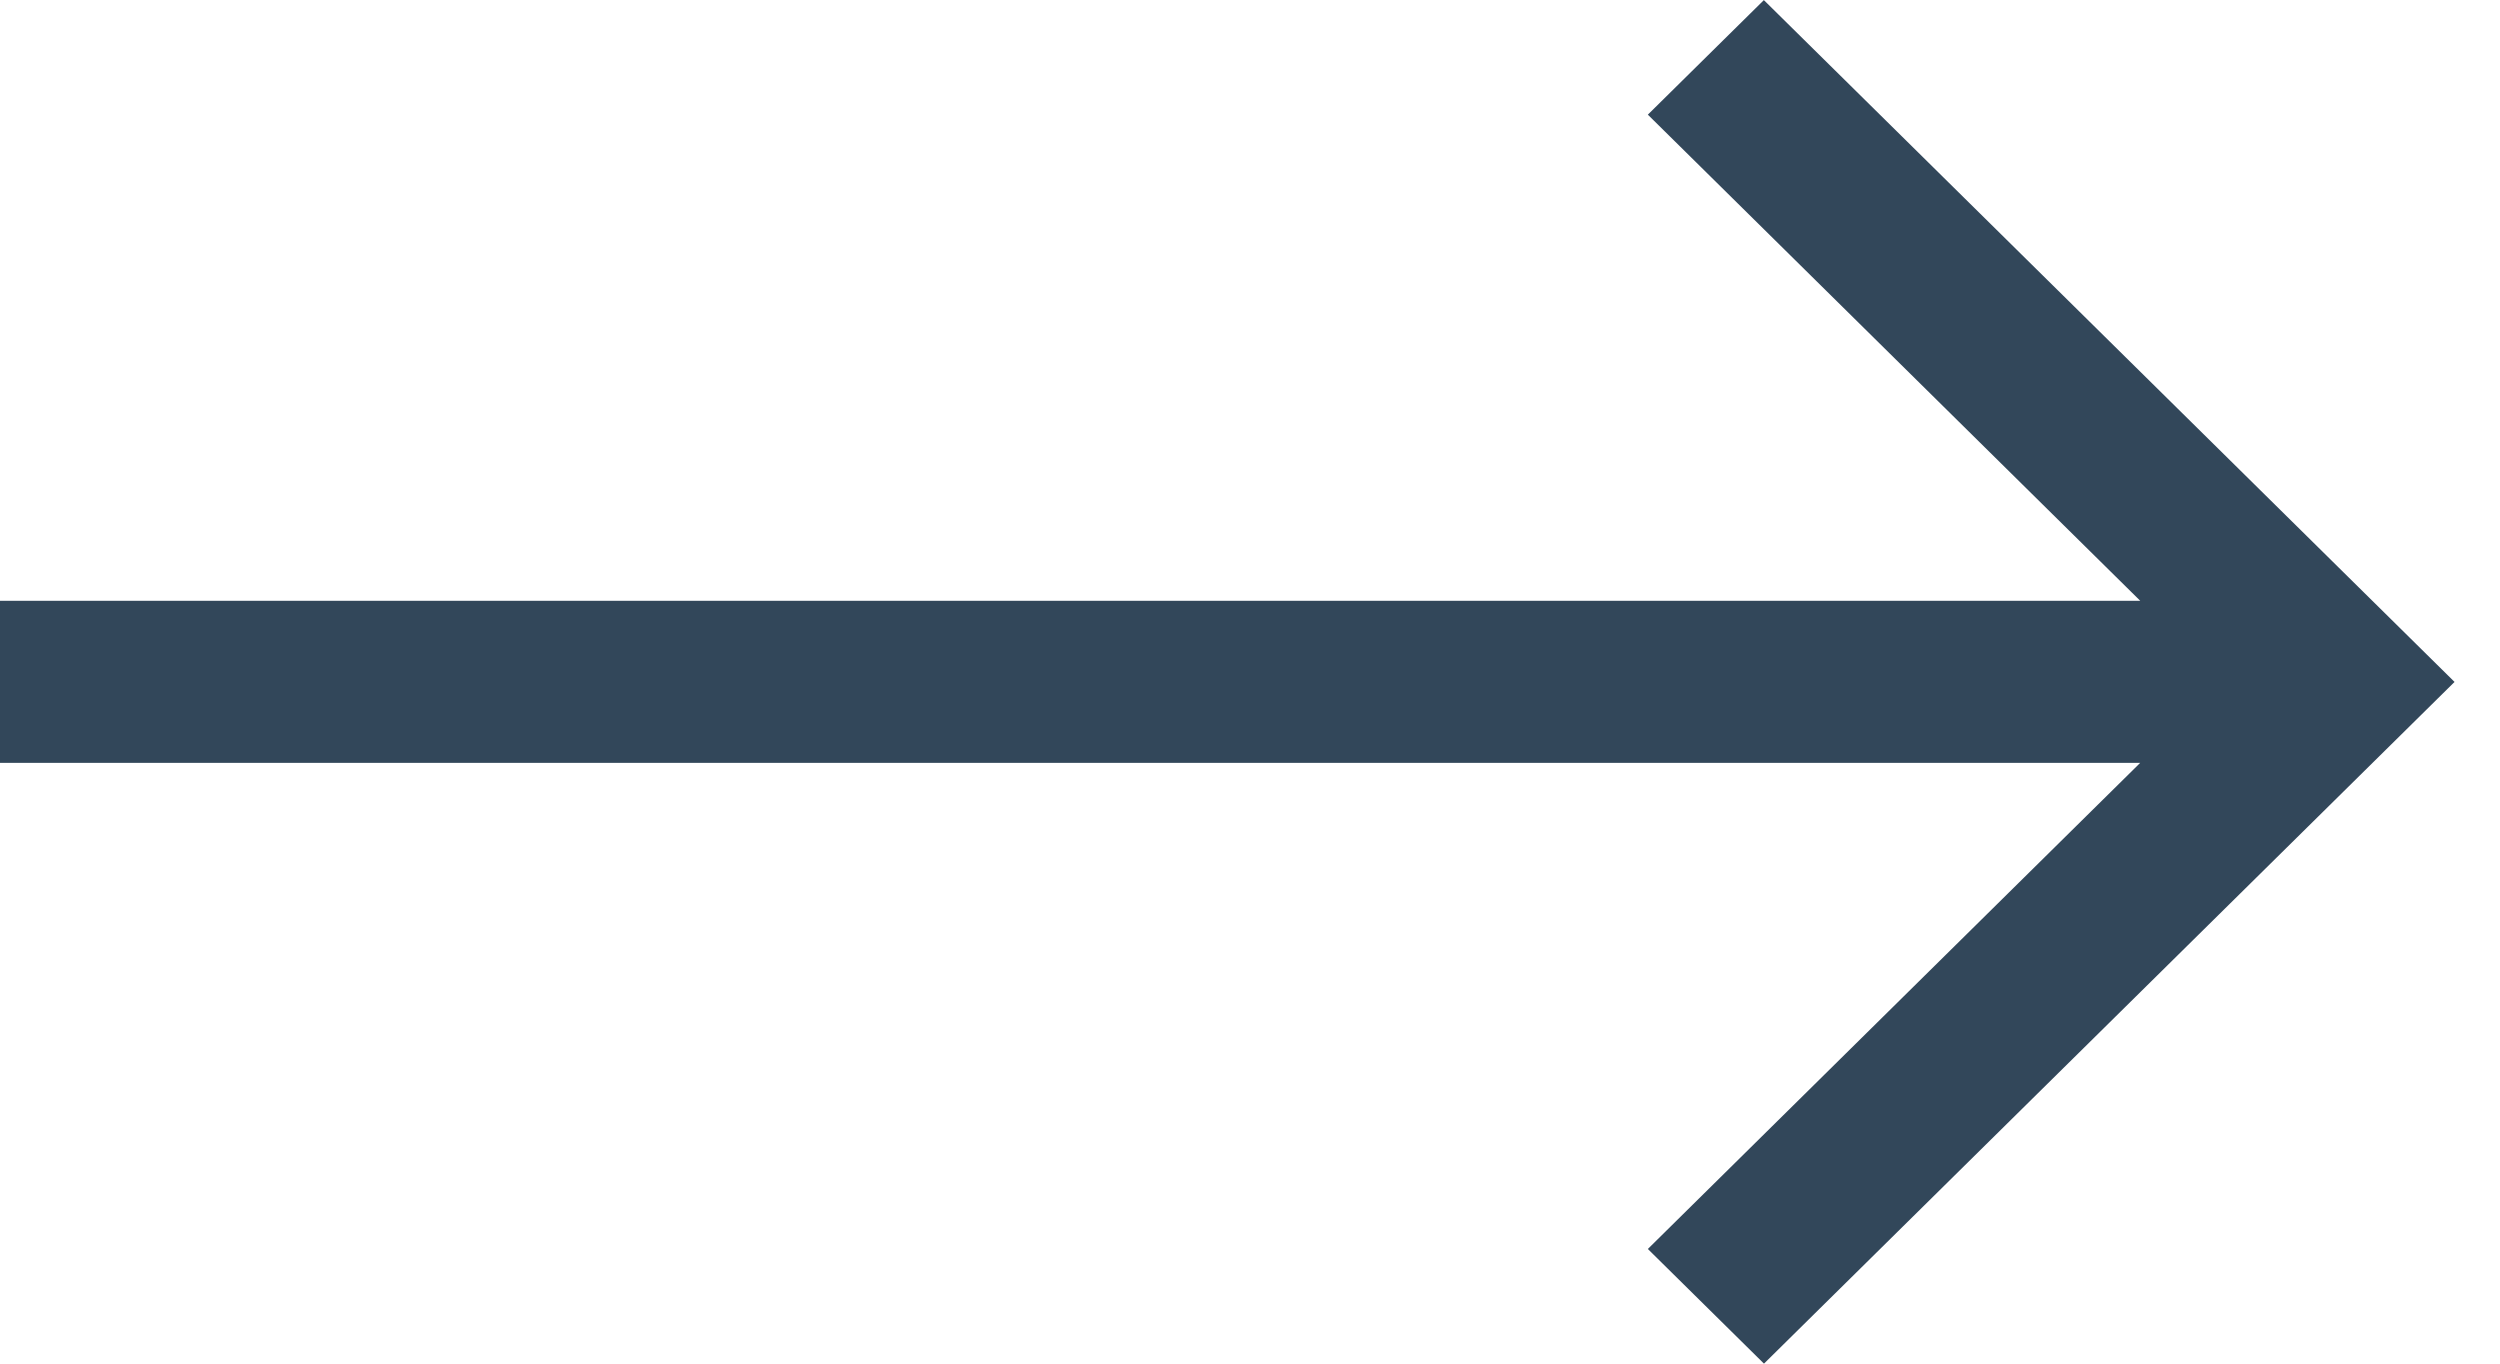
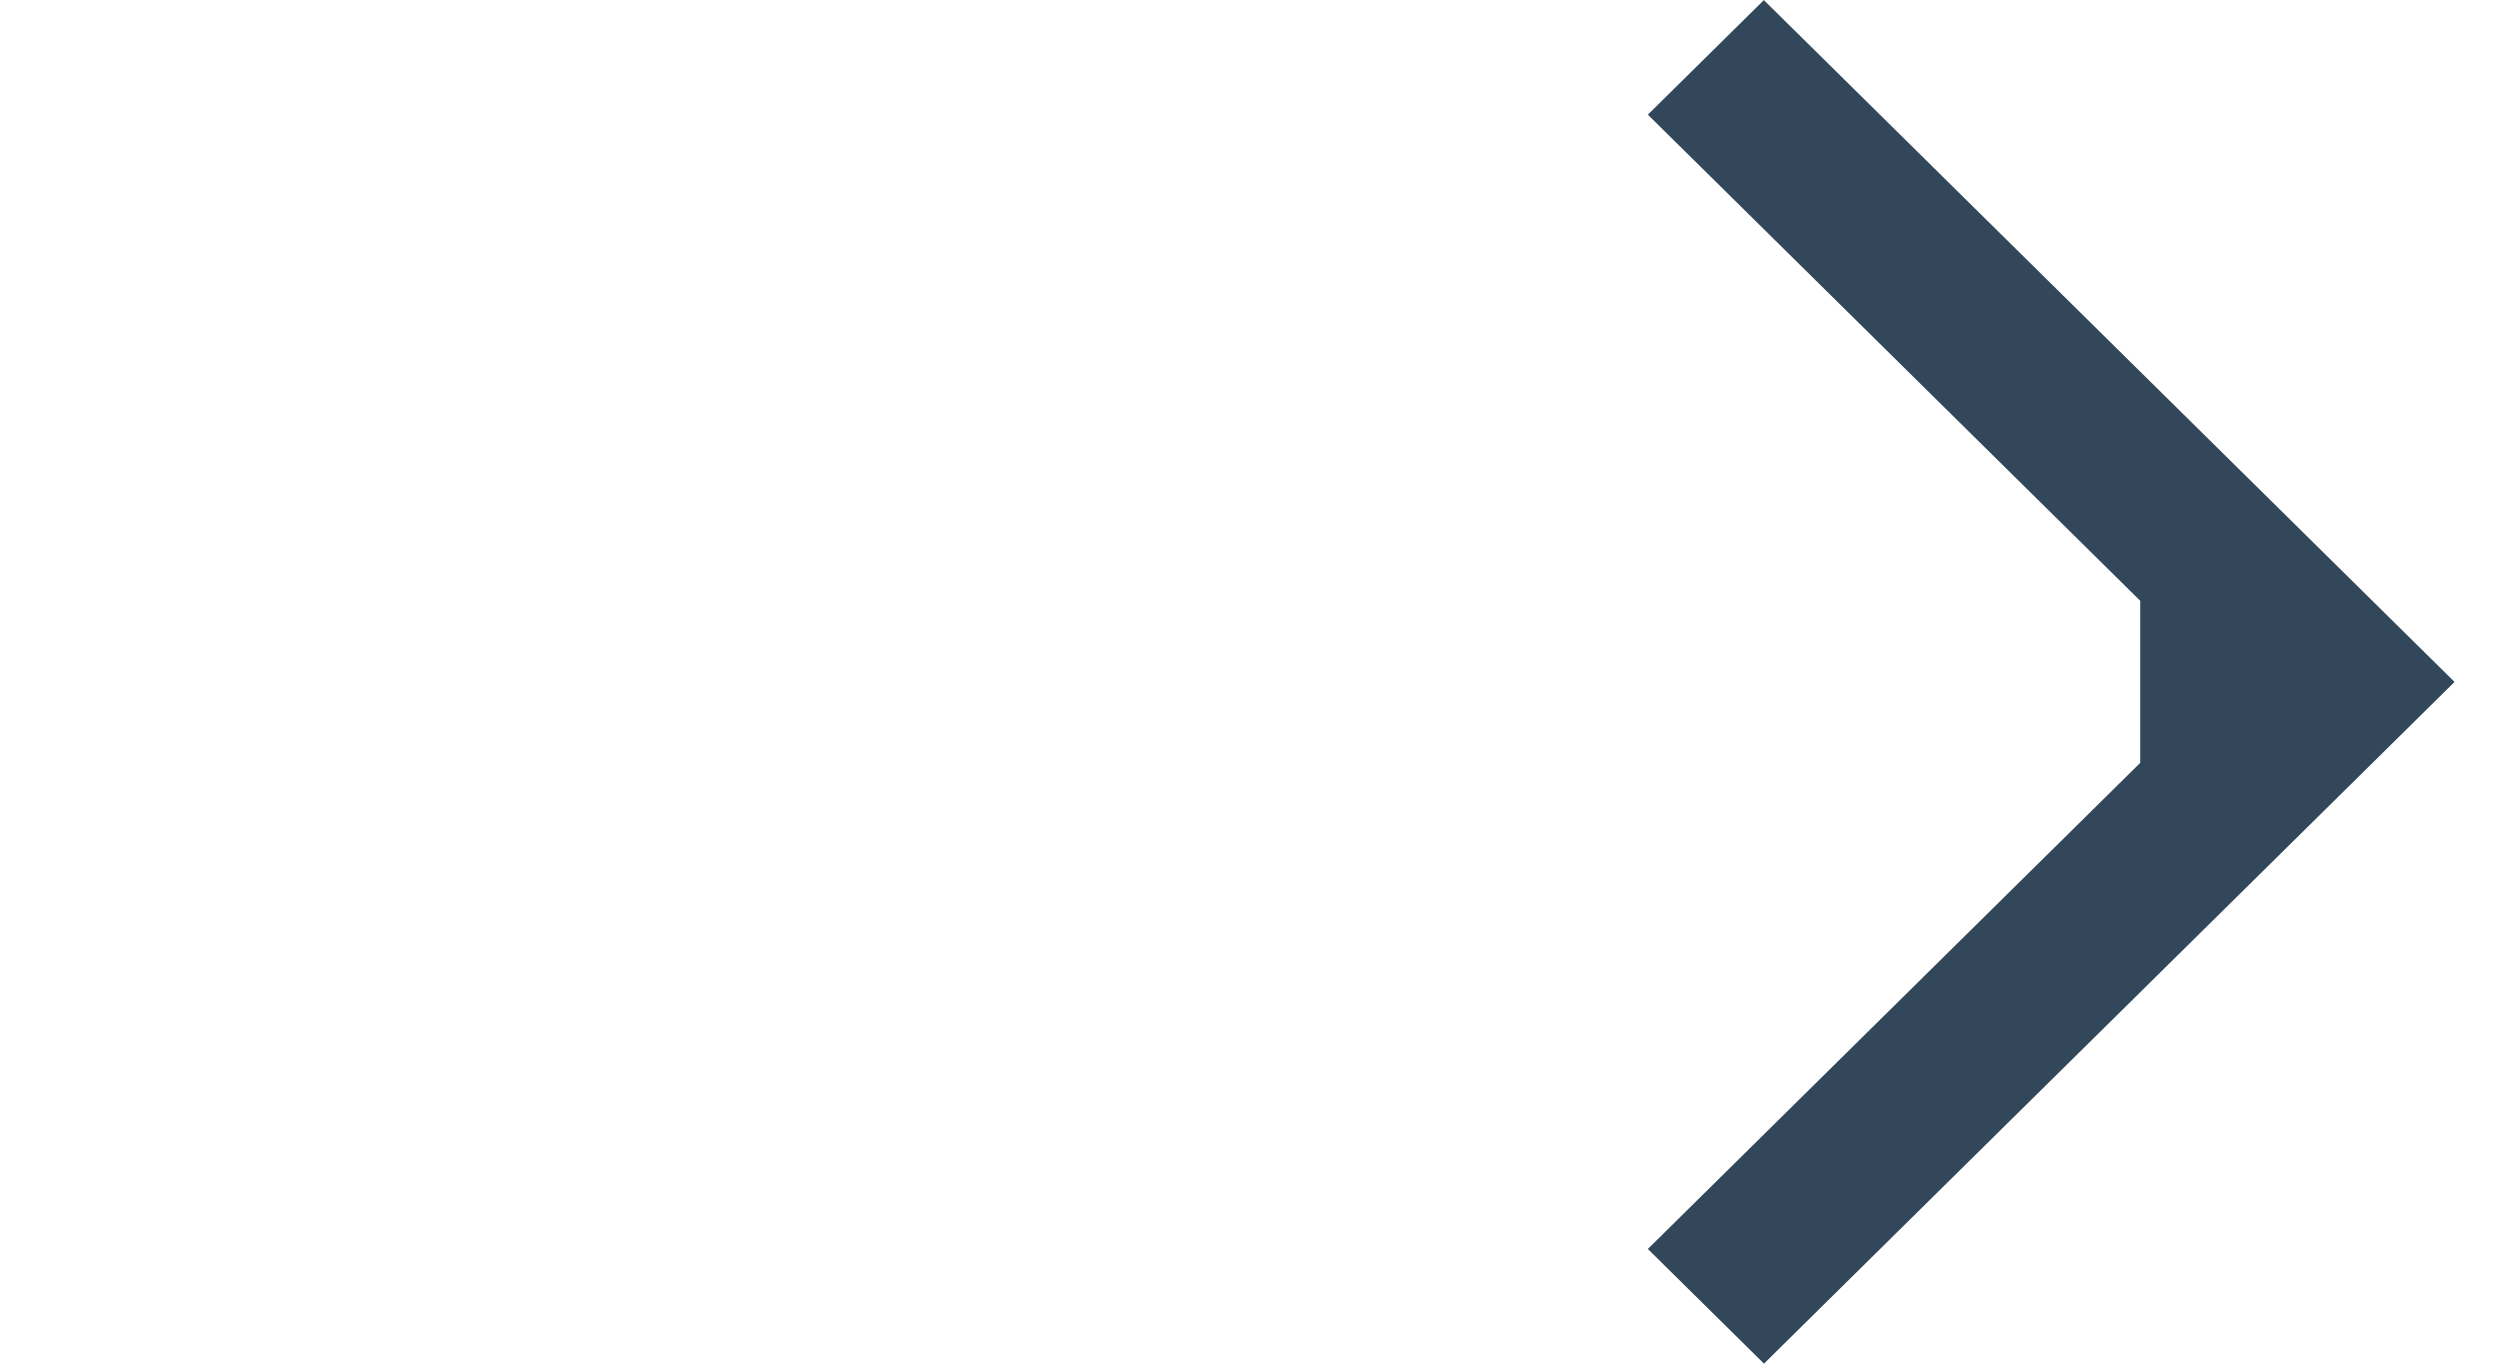
<svg xmlns="http://www.w3.org/2000/svg" width="22" height="12" viewBox="0 0 22 12" fill="none">
-   <path d="M15.523 0L14.501 1.009L18.834 5.287H0V6.713H18.834L14.501 10.991L15.523 12L21.6 6.001L15.523 0.002V0Z" fill="#32475A" />
+   <path d="M15.523 0L14.501 1.009L18.834 5.287V6.713H18.834L14.501 10.991L15.523 12L21.6 6.001L15.523 0.002V0Z" fill="#32475A" />
</svg>